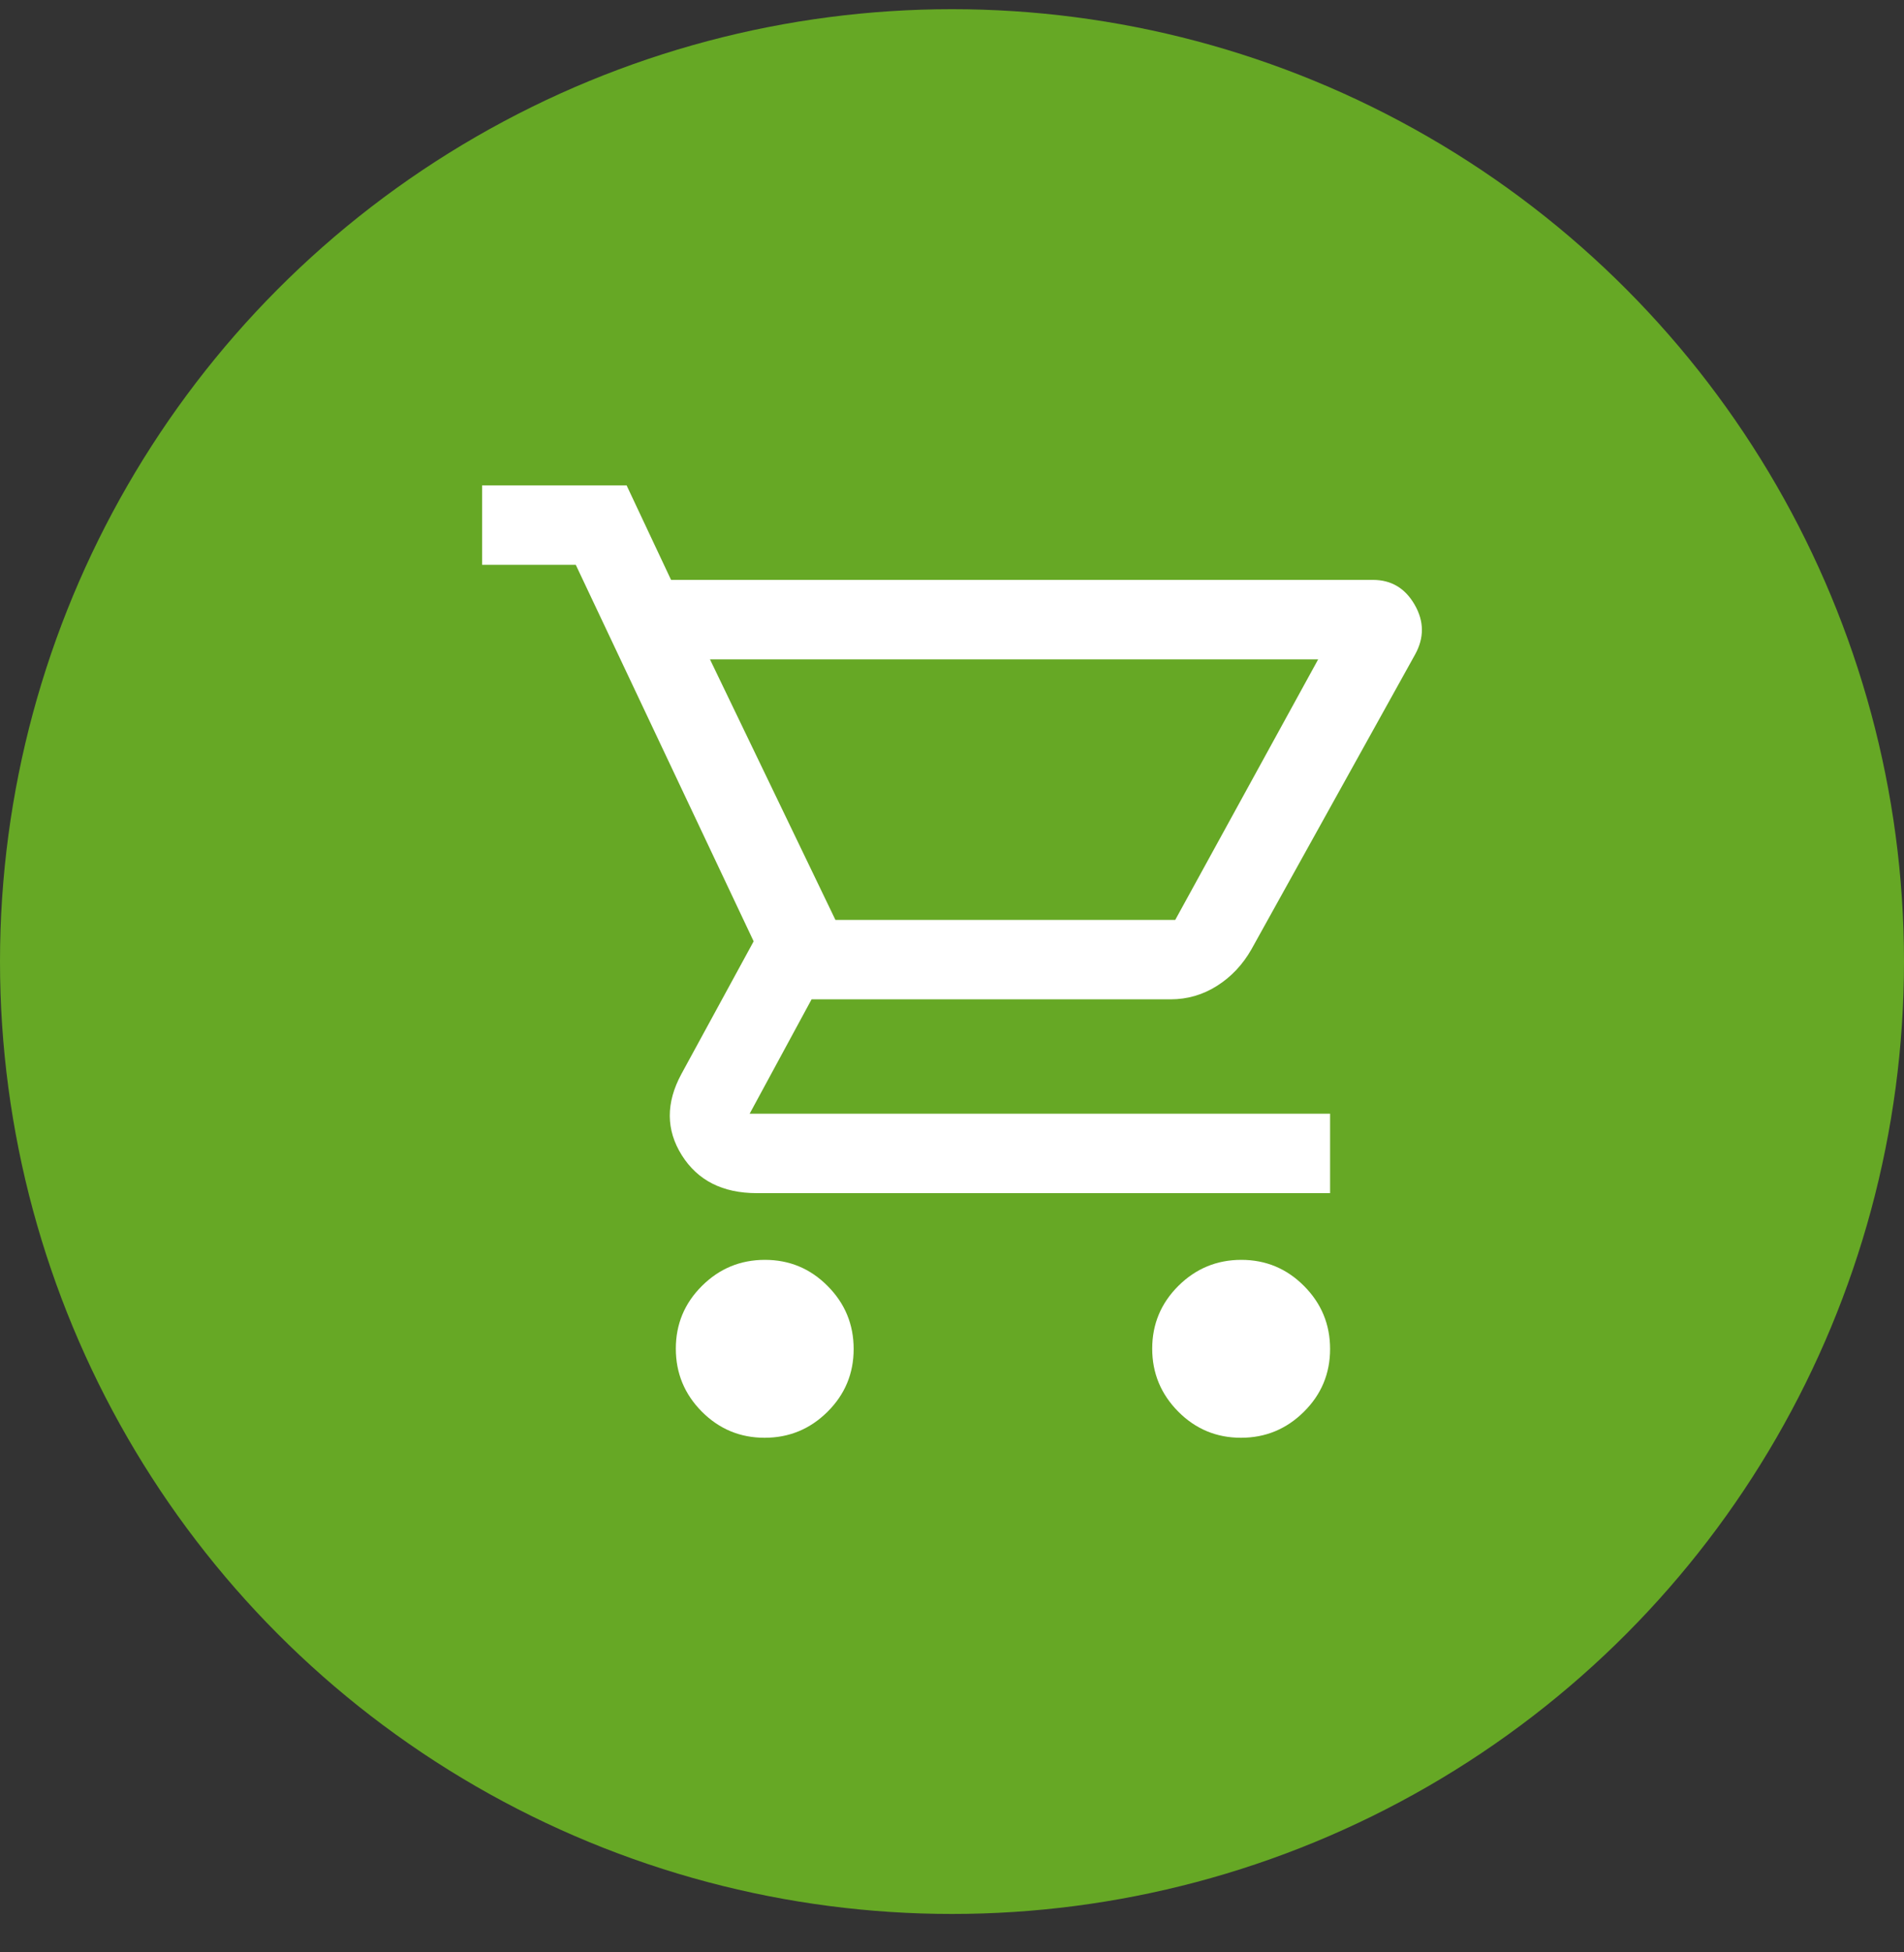
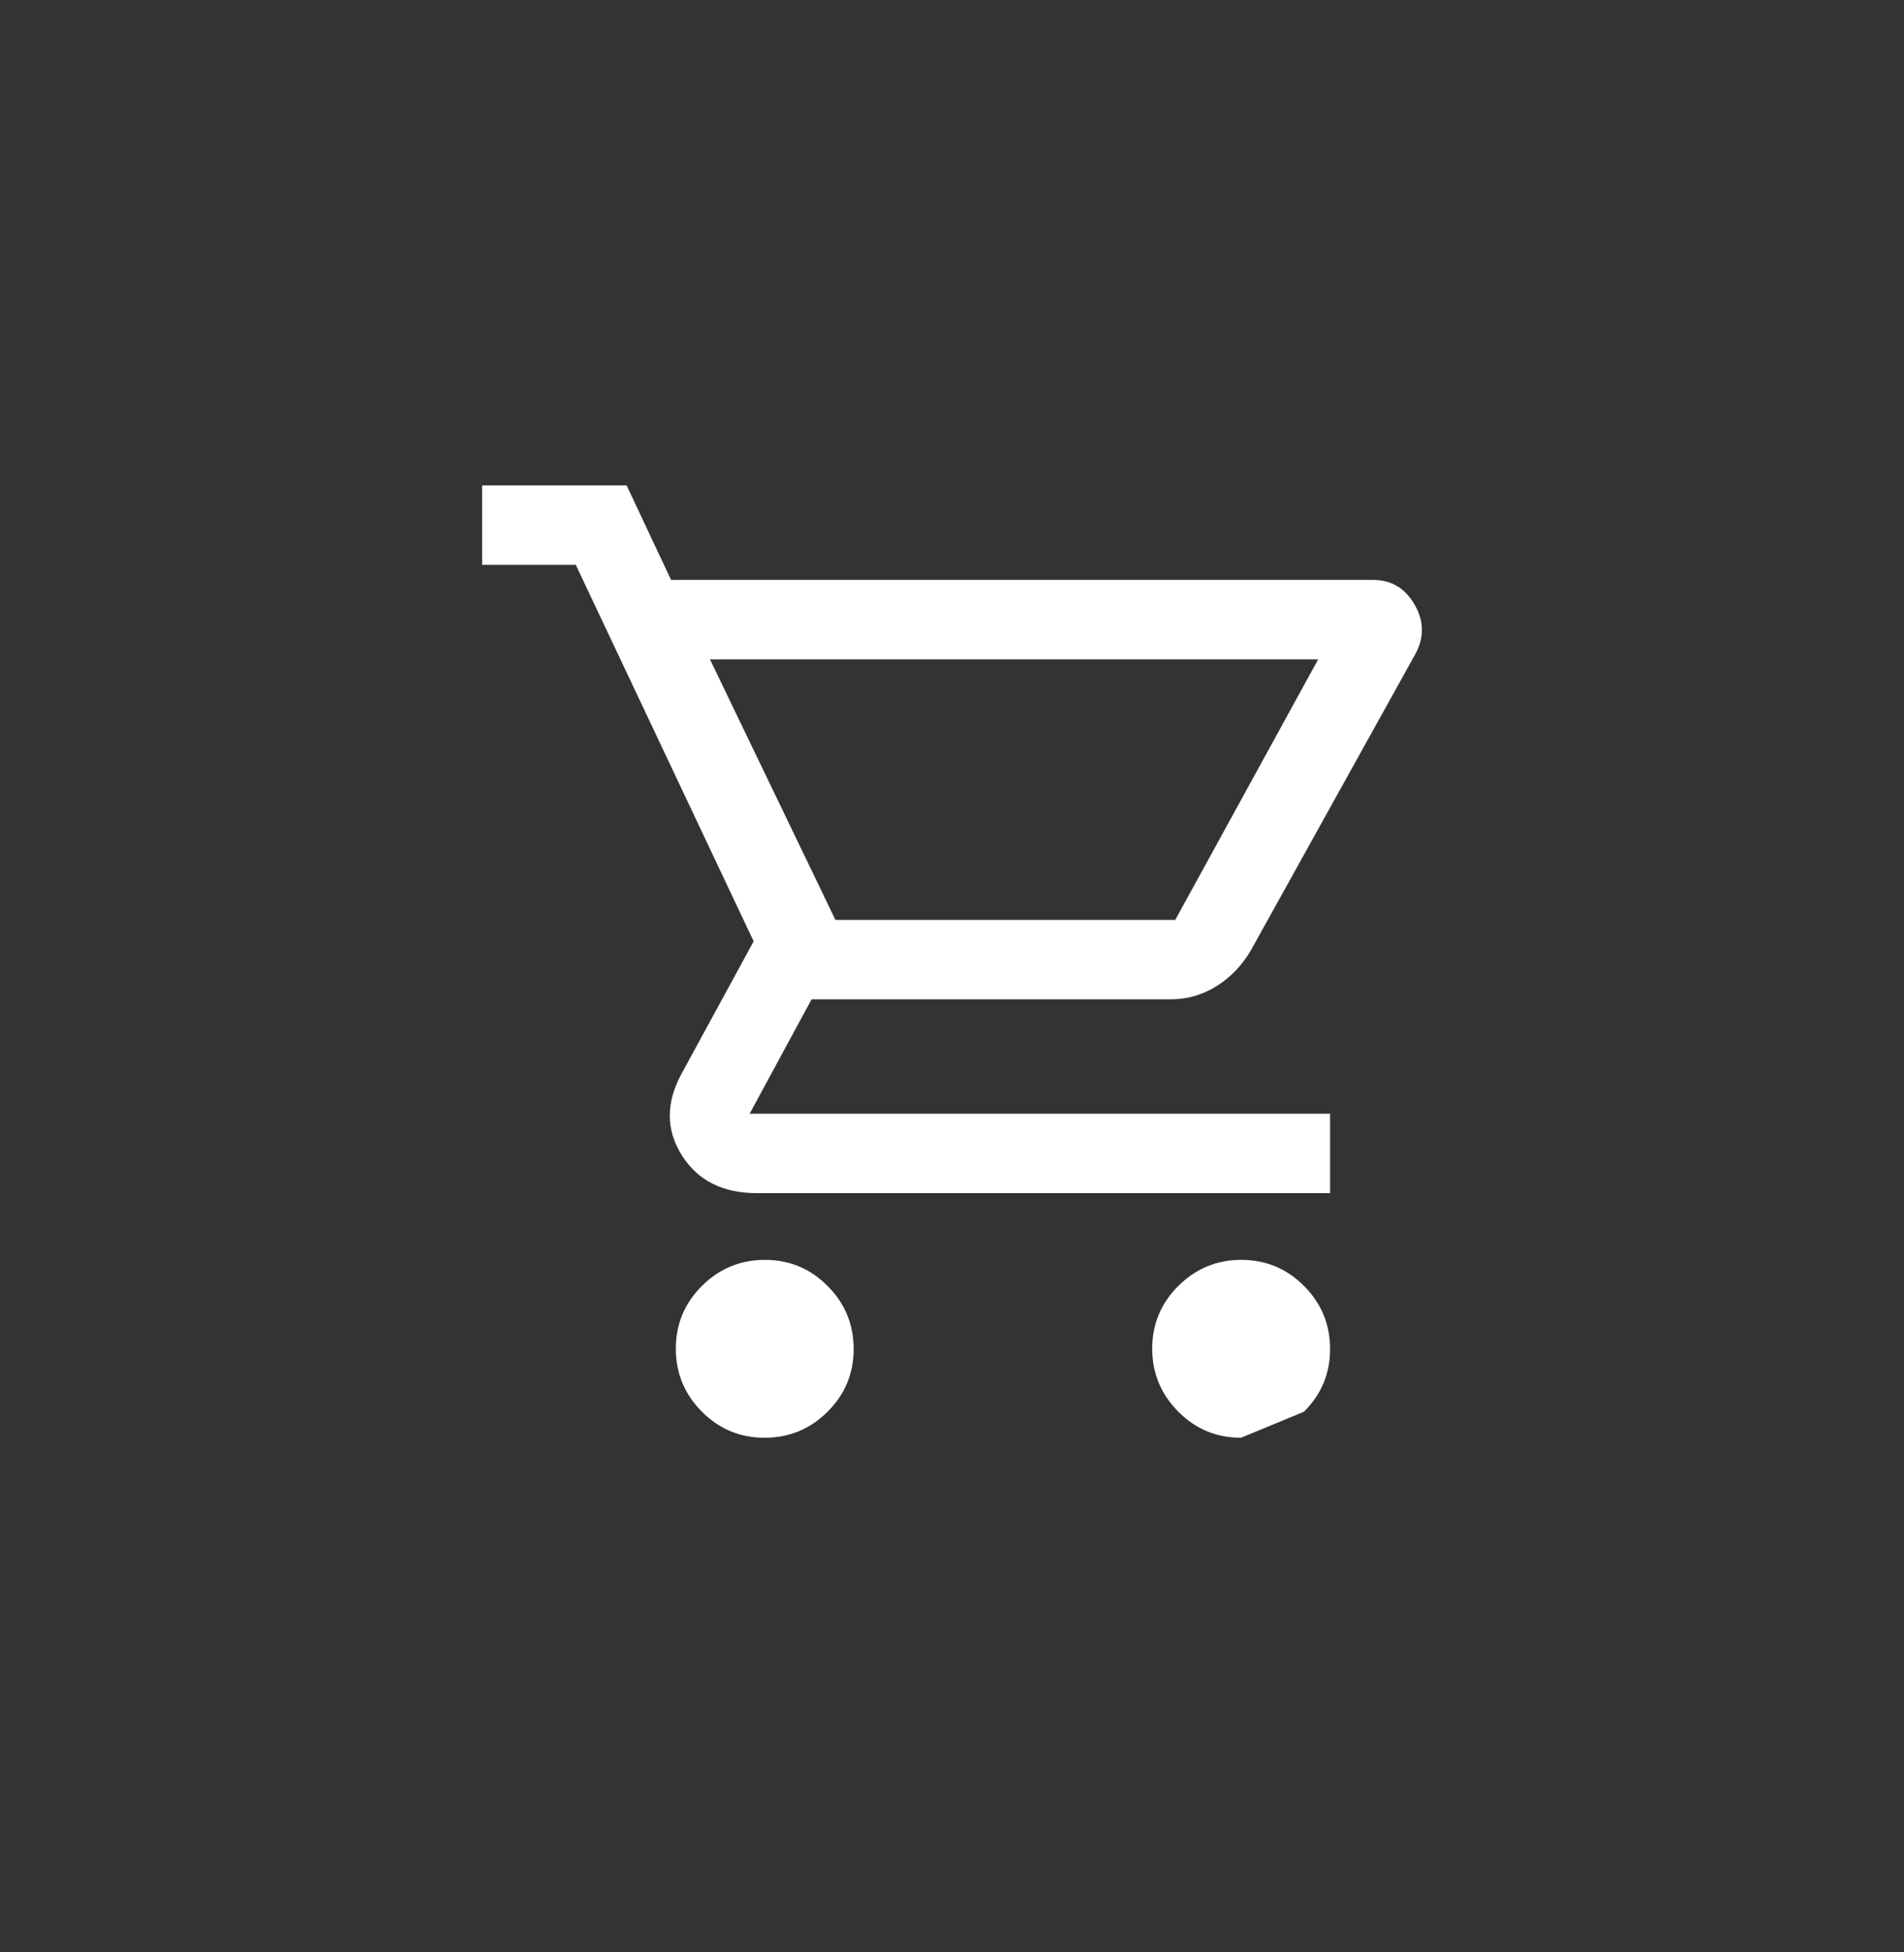
<svg xmlns="http://www.w3.org/2000/svg" width="40" height="41" viewBox="0 0 40 41" fill="none">
  <rect x="0" y="0" width="40" height="41" fill="#333333" stroke="none" />
-   <circle cx="20" cy="20.193" r="20" fill="#66A825" />
-   <path d="M16.063 30.193C15.548 30.193 15.109 30.01 14.744 29.644C14.38 29.277 14.198 28.836 14.198 28.322C14.198 27.807 14.381 27.367 14.748 27.003C15.114 26.639 15.555 26.457 16.07 26.457C16.585 26.457 17.024 26.64 17.388 27.007C17.752 27.373 17.934 27.814 17.934 28.329C17.934 28.844 17.751 29.283 17.385 29.647C17.018 30.011 16.578 30.193 16.063 30.193ZM26.071 30.193C25.556 30.193 25.117 30.01 24.753 29.644C24.389 29.277 24.206 28.836 24.206 28.322C24.206 27.807 24.39 27.367 24.756 27.003C25.123 26.639 25.564 26.457 26.078 26.457C26.593 26.457 27.032 26.64 27.397 27.007C27.761 27.373 27.943 27.814 27.943 28.329C27.943 28.844 27.76 29.283 27.393 29.647C27.026 30.011 26.586 30.193 26.071 30.193ZM14.915 13.846L17.551 19.318H24.69L27.693 13.846H14.915ZM14.098 12.178H28.845C29.228 12.178 29.52 12.352 29.72 12.7C29.92 13.047 29.922 13.396 29.728 13.746L26.291 19.935C26.108 20.257 25.867 20.513 25.569 20.702C25.271 20.891 24.945 20.986 24.59 20.986H17.05L15.749 23.388H27.943V25.056H15.899C15.182 25.056 14.657 24.79 14.323 24.259C13.99 23.728 13.987 23.16 14.315 22.554L15.833 19.768L12.096 11.861H10.128V10.193H13.164L14.098 12.178Z" fill="white" />
+   <path d="M16.063 30.193C15.548 30.193 15.109 30.01 14.744 29.644C14.38 29.277 14.198 28.836 14.198 28.322C14.198 27.807 14.381 27.367 14.748 27.003C15.114 26.639 15.555 26.457 16.07 26.457C16.585 26.457 17.024 26.64 17.388 27.007C17.752 27.373 17.934 27.814 17.934 28.329C17.934 28.844 17.751 29.283 17.385 29.647C17.018 30.011 16.578 30.193 16.063 30.193ZM26.071 30.193C25.556 30.193 25.117 30.01 24.753 29.644C24.389 29.277 24.206 28.836 24.206 28.322C24.206 27.807 24.39 27.367 24.756 27.003C25.123 26.639 25.564 26.457 26.078 26.457C26.593 26.457 27.032 26.64 27.397 27.007C27.761 27.373 27.943 27.814 27.943 28.329C27.943 28.844 27.76 29.283 27.393 29.647ZM14.915 13.846L17.551 19.318H24.69L27.693 13.846H14.915ZM14.098 12.178H28.845C29.228 12.178 29.52 12.352 29.72 12.7C29.92 13.047 29.922 13.396 29.728 13.746L26.291 19.935C26.108 20.257 25.867 20.513 25.569 20.702C25.271 20.891 24.945 20.986 24.59 20.986H17.05L15.749 23.388H27.943V25.056H15.899C15.182 25.056 14.657 24.79 14.323 24.259C13.99 23.728 13.987 23.16 14.315 22.554L15.833 19.768L12.096 11.861H10.128V10.193H13.164L14.098 12.178Z" fill="white" />
</svg>